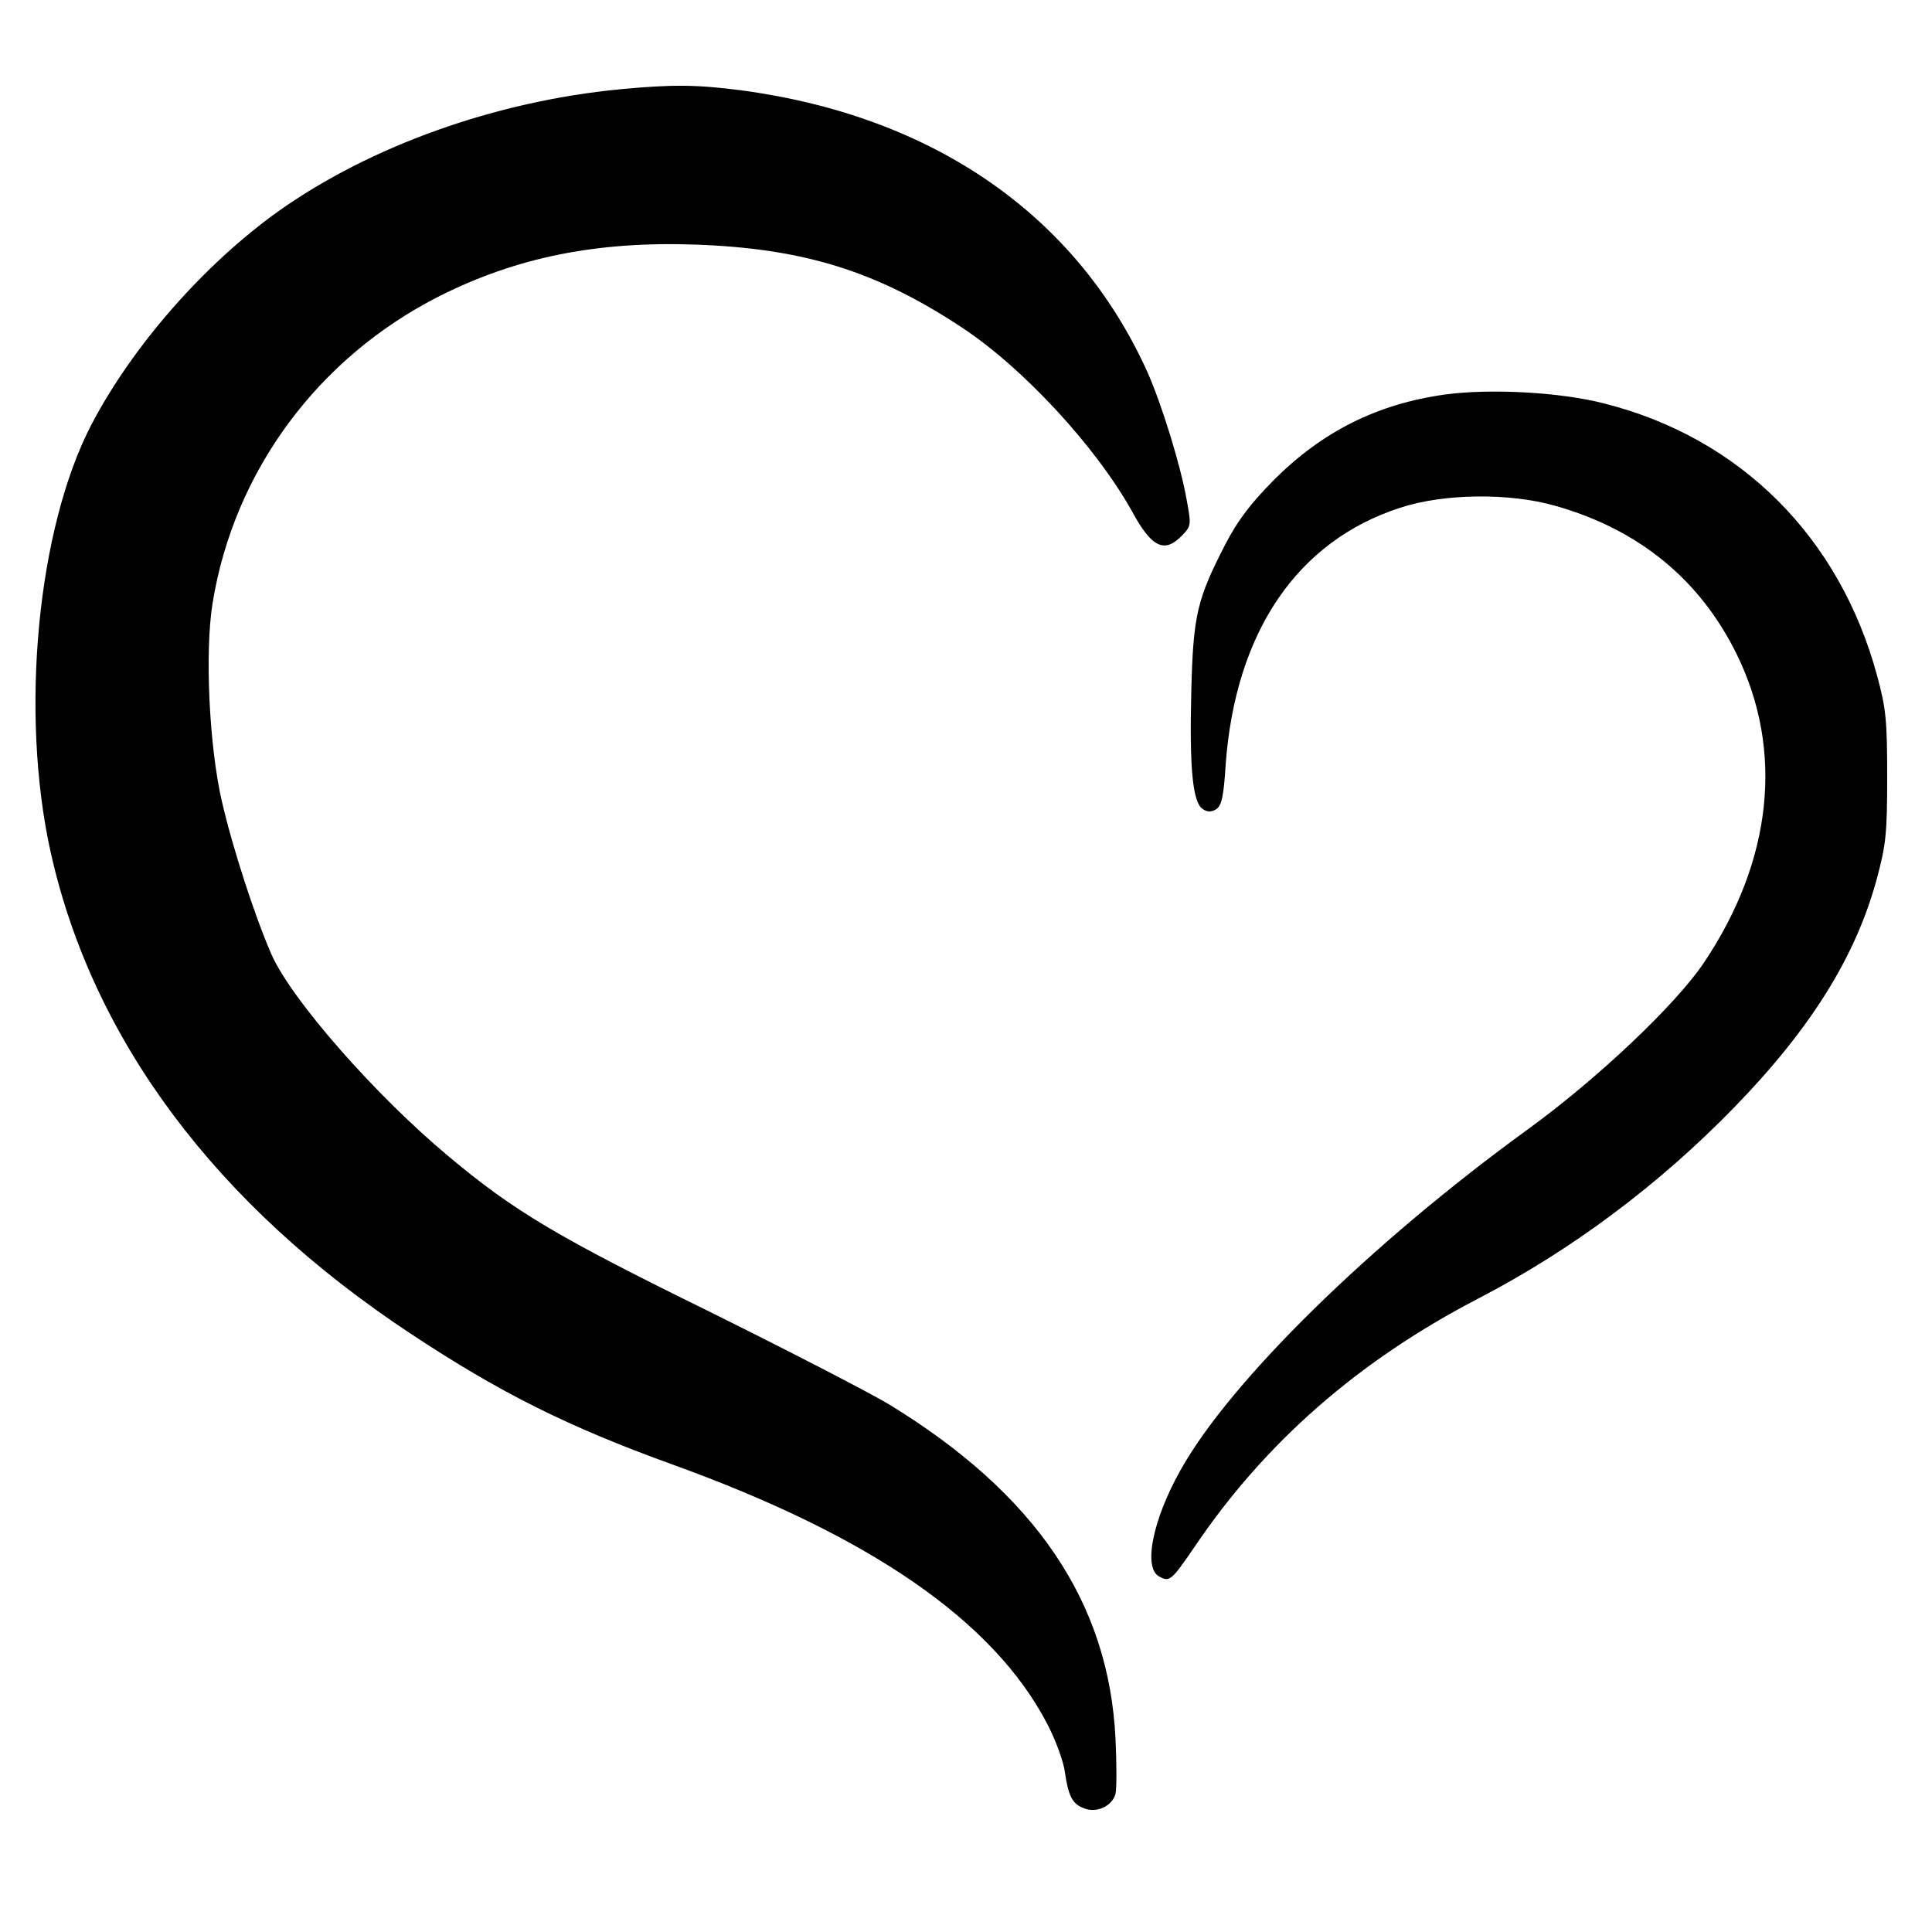
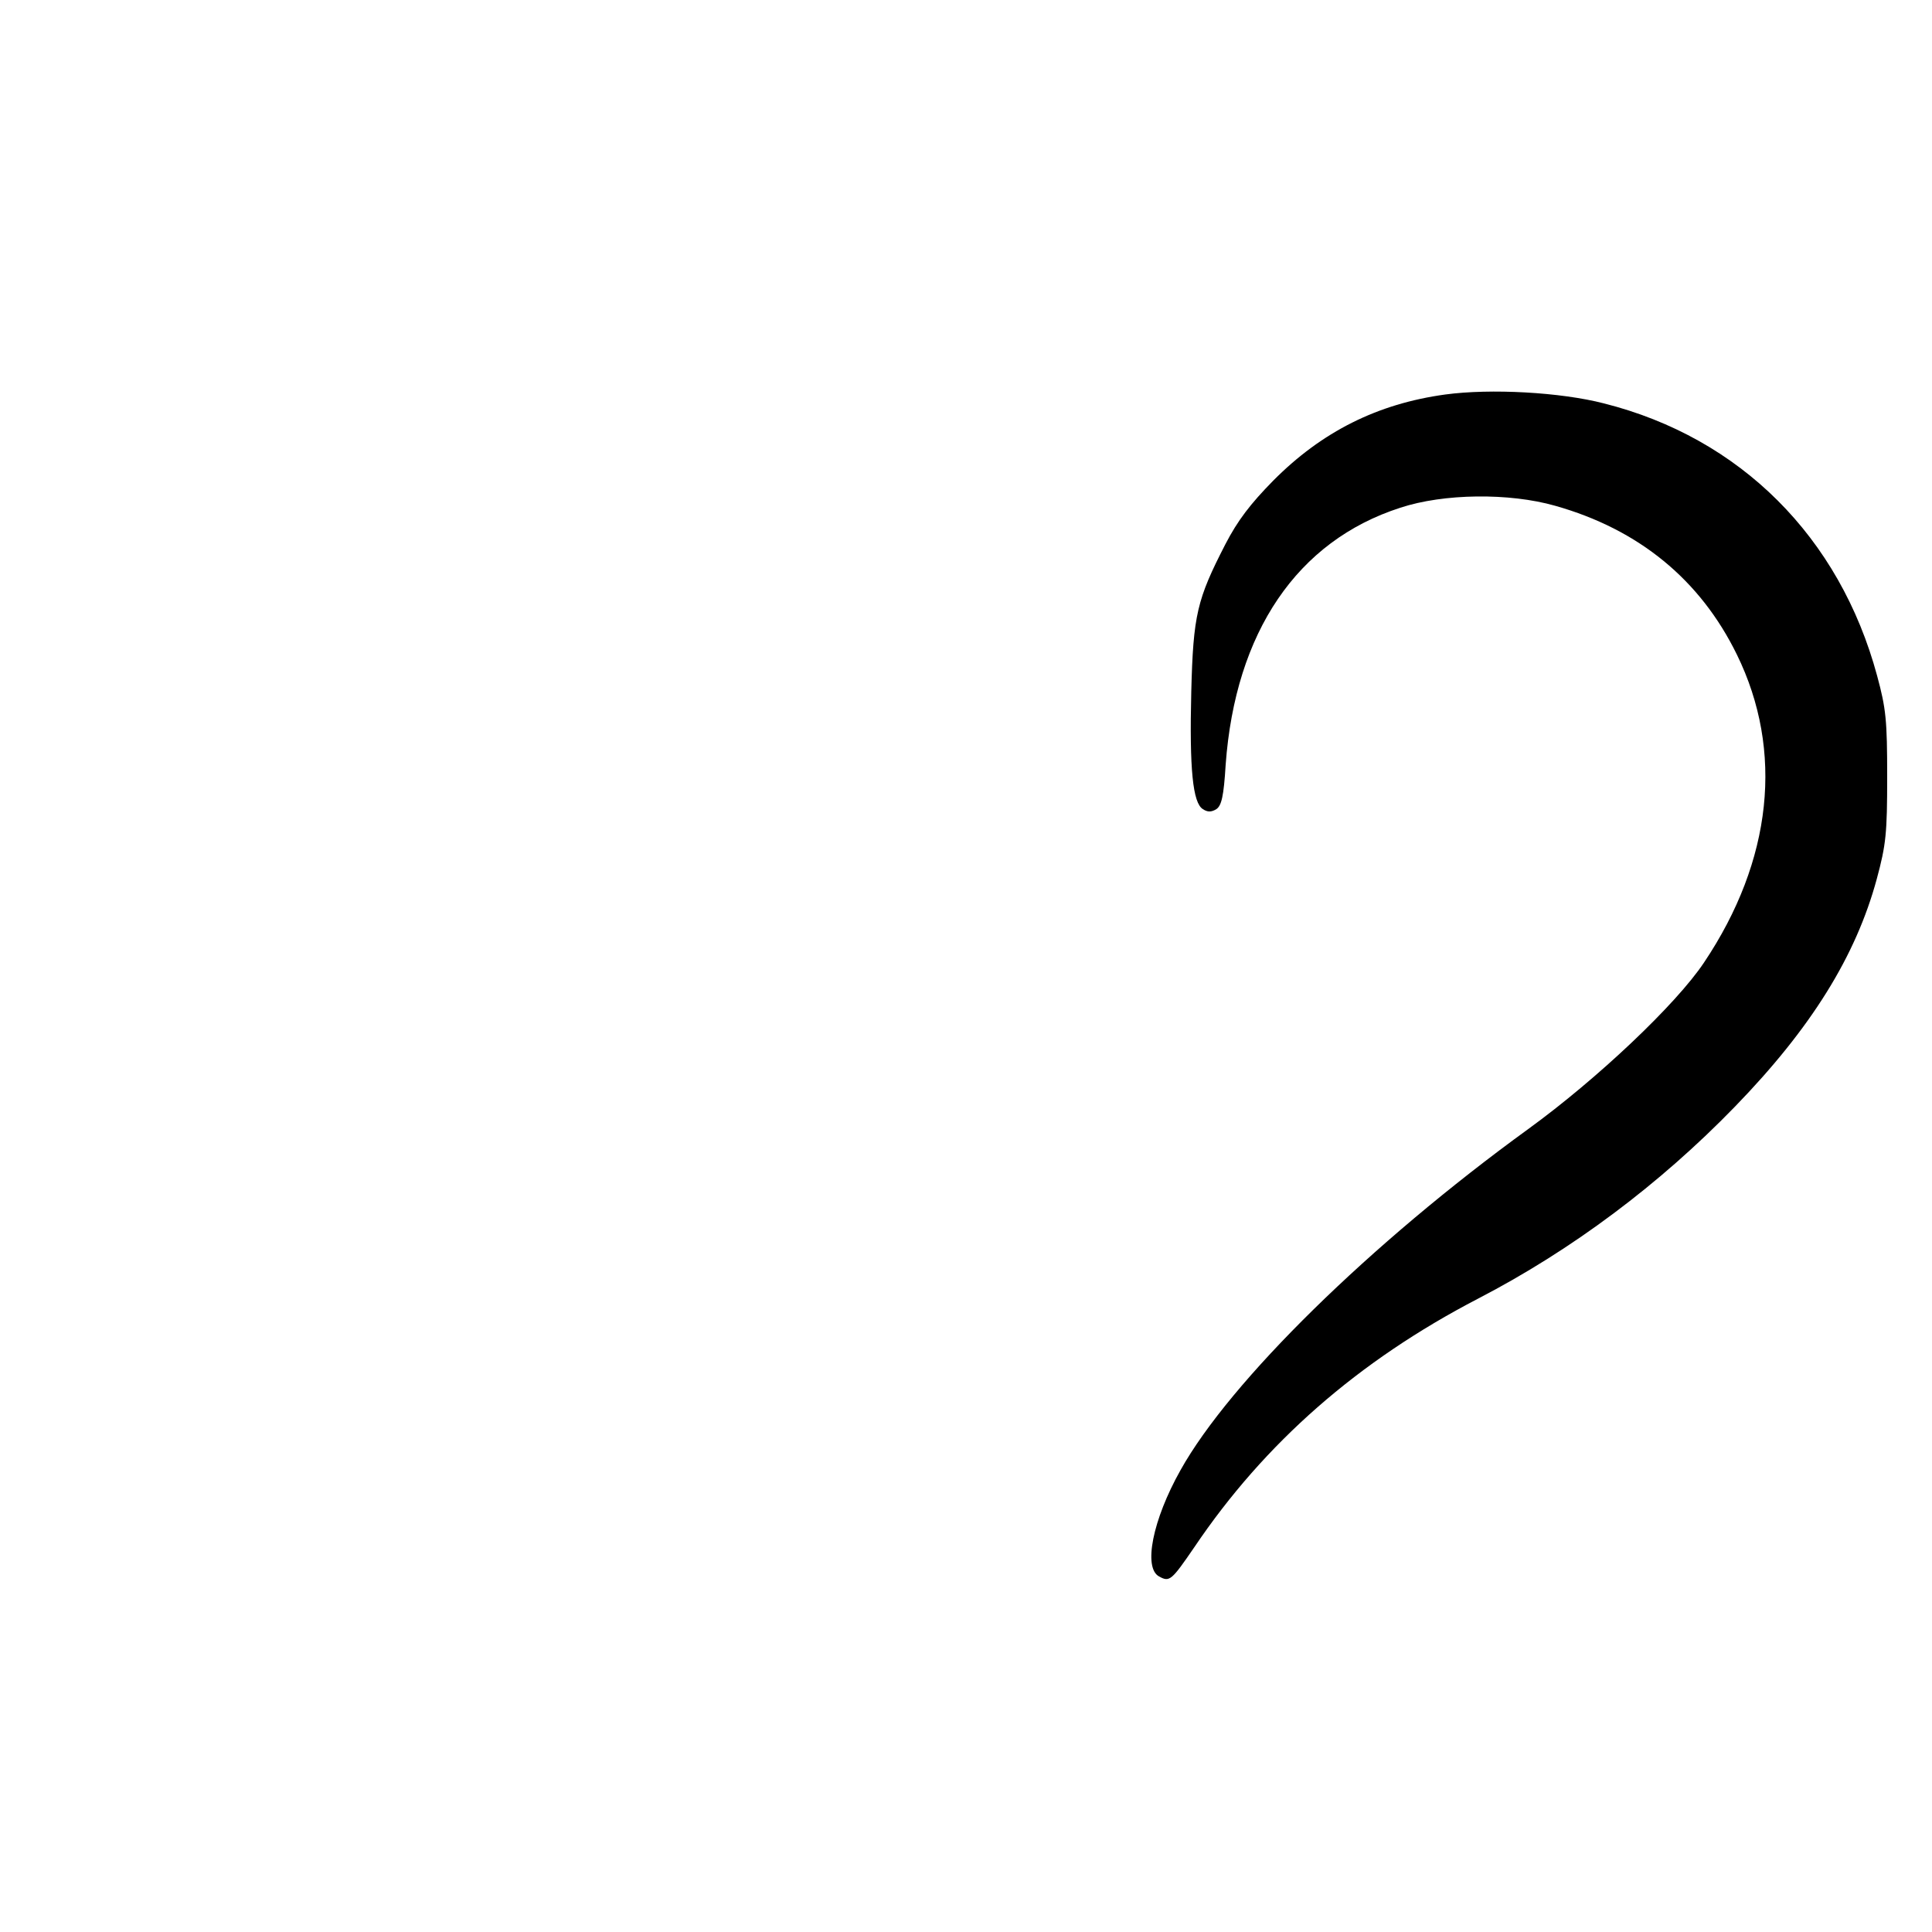
<svg xmlns="http://www.w3.org/2000/svg" version="1.0" width="500pt" height="500pt" viewBox="0 0 500 500" preserveAspectRatio="xMidYMid meet">
  <g transform="translate(0,500) scale(0.1,-0.1)" fill="#000000" stroke="none">
-     <path d="M1605 4769 c-323 -31 -647 -147 -885 -316 -194 -139 -378 -350 -484 -553 -139 -268 -185 -744 -105 -1105 108 -485 427 -913 931 -1246 231 -153 407 -241 678 -339 515 -186 832 -406 970 -671 22 -42 43 -99 46 -126 9 -61 19 -82 50 -93 32 -13 73 6 81 38 3 14 3 77 0 141 -17 355 -207 635 -587 867 -52 31 -261 139 -465 240 -391 192 -506 260 -676 403 -187 156 -404 403 -456 520 -43 98 -101 276 -129 398 -33 144 -44 386 -24 511 55 342 273 637 588 796 199 100 406 142 662 133 279 -10 468 -68 690 -215 159 -105 347 -309 440 -476 51 -94 84 -109 130 -61 23 24 23 27 11 92 -16 90 -64 245 -101 329 -183 406 -553 663 -1050 730 -115 15 -179 16 -315 3z" />
    <path d="M3740 3979 c-175 -24 -319 -96 -445 -223 -59 -60 -92 -103 -124 -165 -73 -142 -83 -182 -88 -381 -5 -201 4 -288 30 -304 12 -8 22 -8 35 0 13 9 19 32 24 115 25 343 185 579 452 665 112 37 282 39 401 5 216 -61 375 -191 470 -385 122 -249 92 -533 -85 -797 -72 -108 -276 -301 -455 -431 -408 -296 -772 -653 -900 -883 -72 -128 -97 -253 -55 -275 27 -15 32 -10 91 76 182 270 424 482 734 643 243 126 470 296 665 497 198 204 313 390 367 589 24 89 27 118 27 265 0 146 -3 176 -26 261 -97 359 -354 616 -707 705 -112 29 -293 39 -411 23z" />
  </g>
</svg>